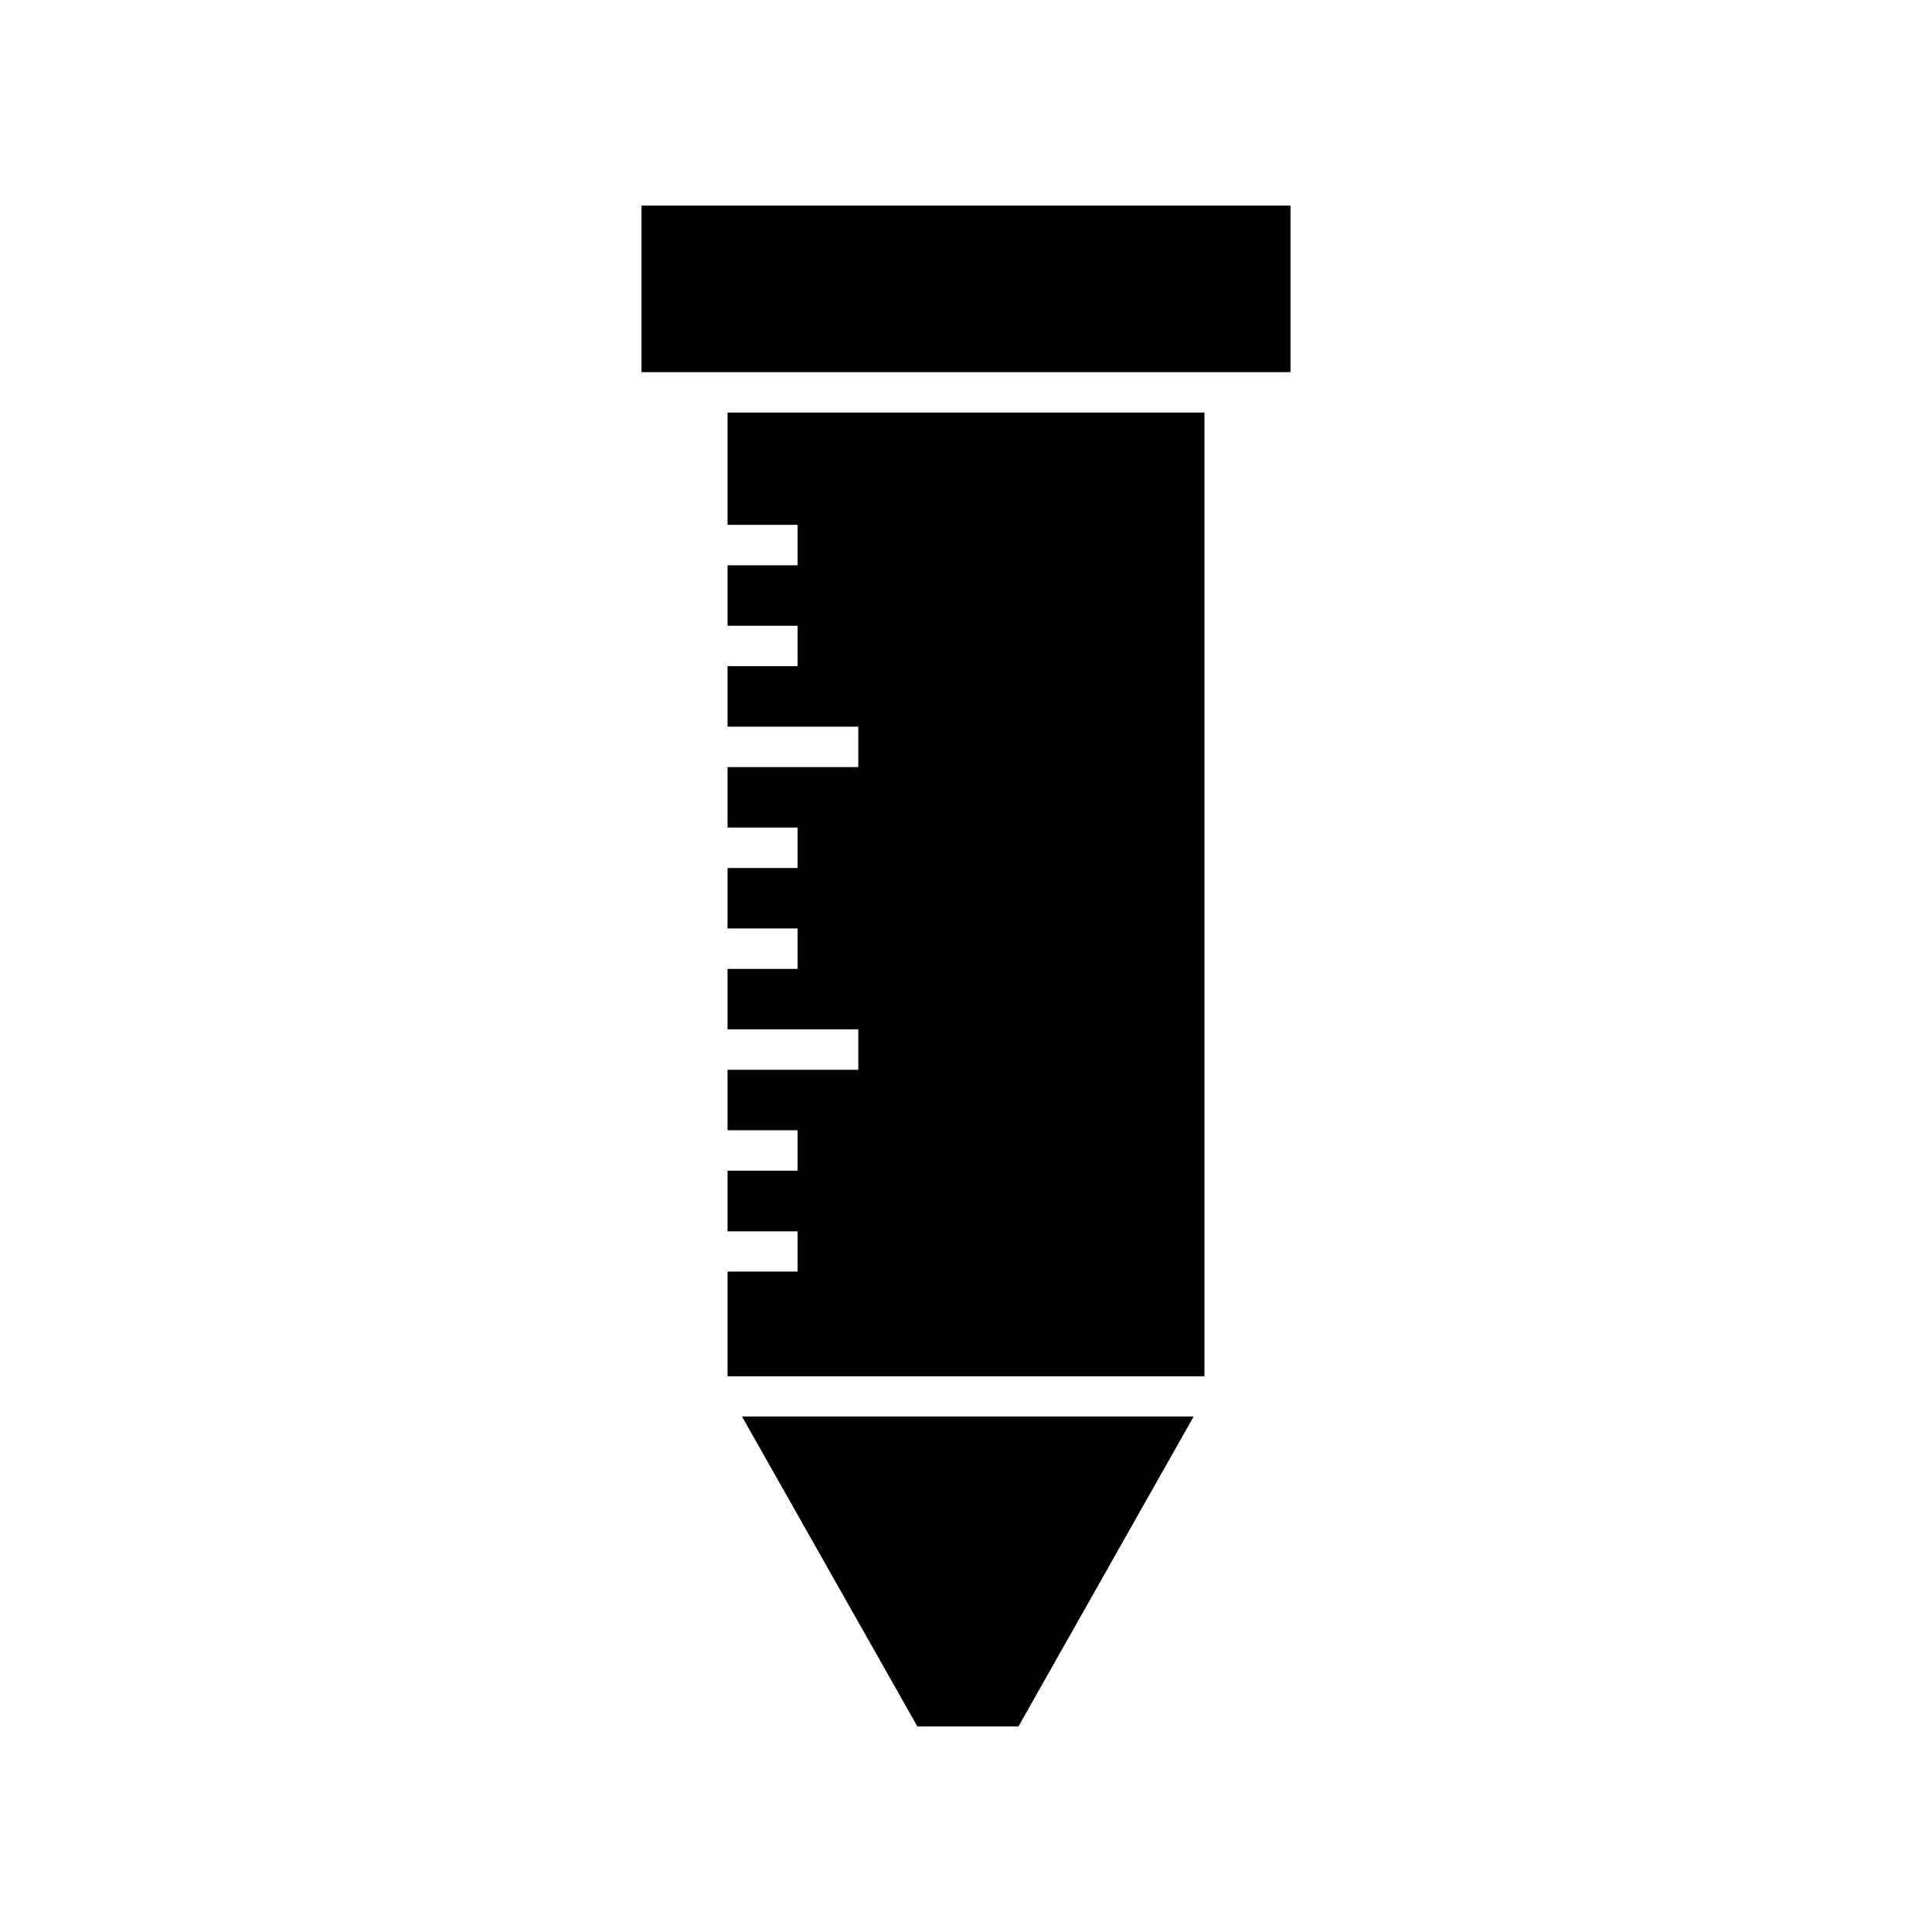
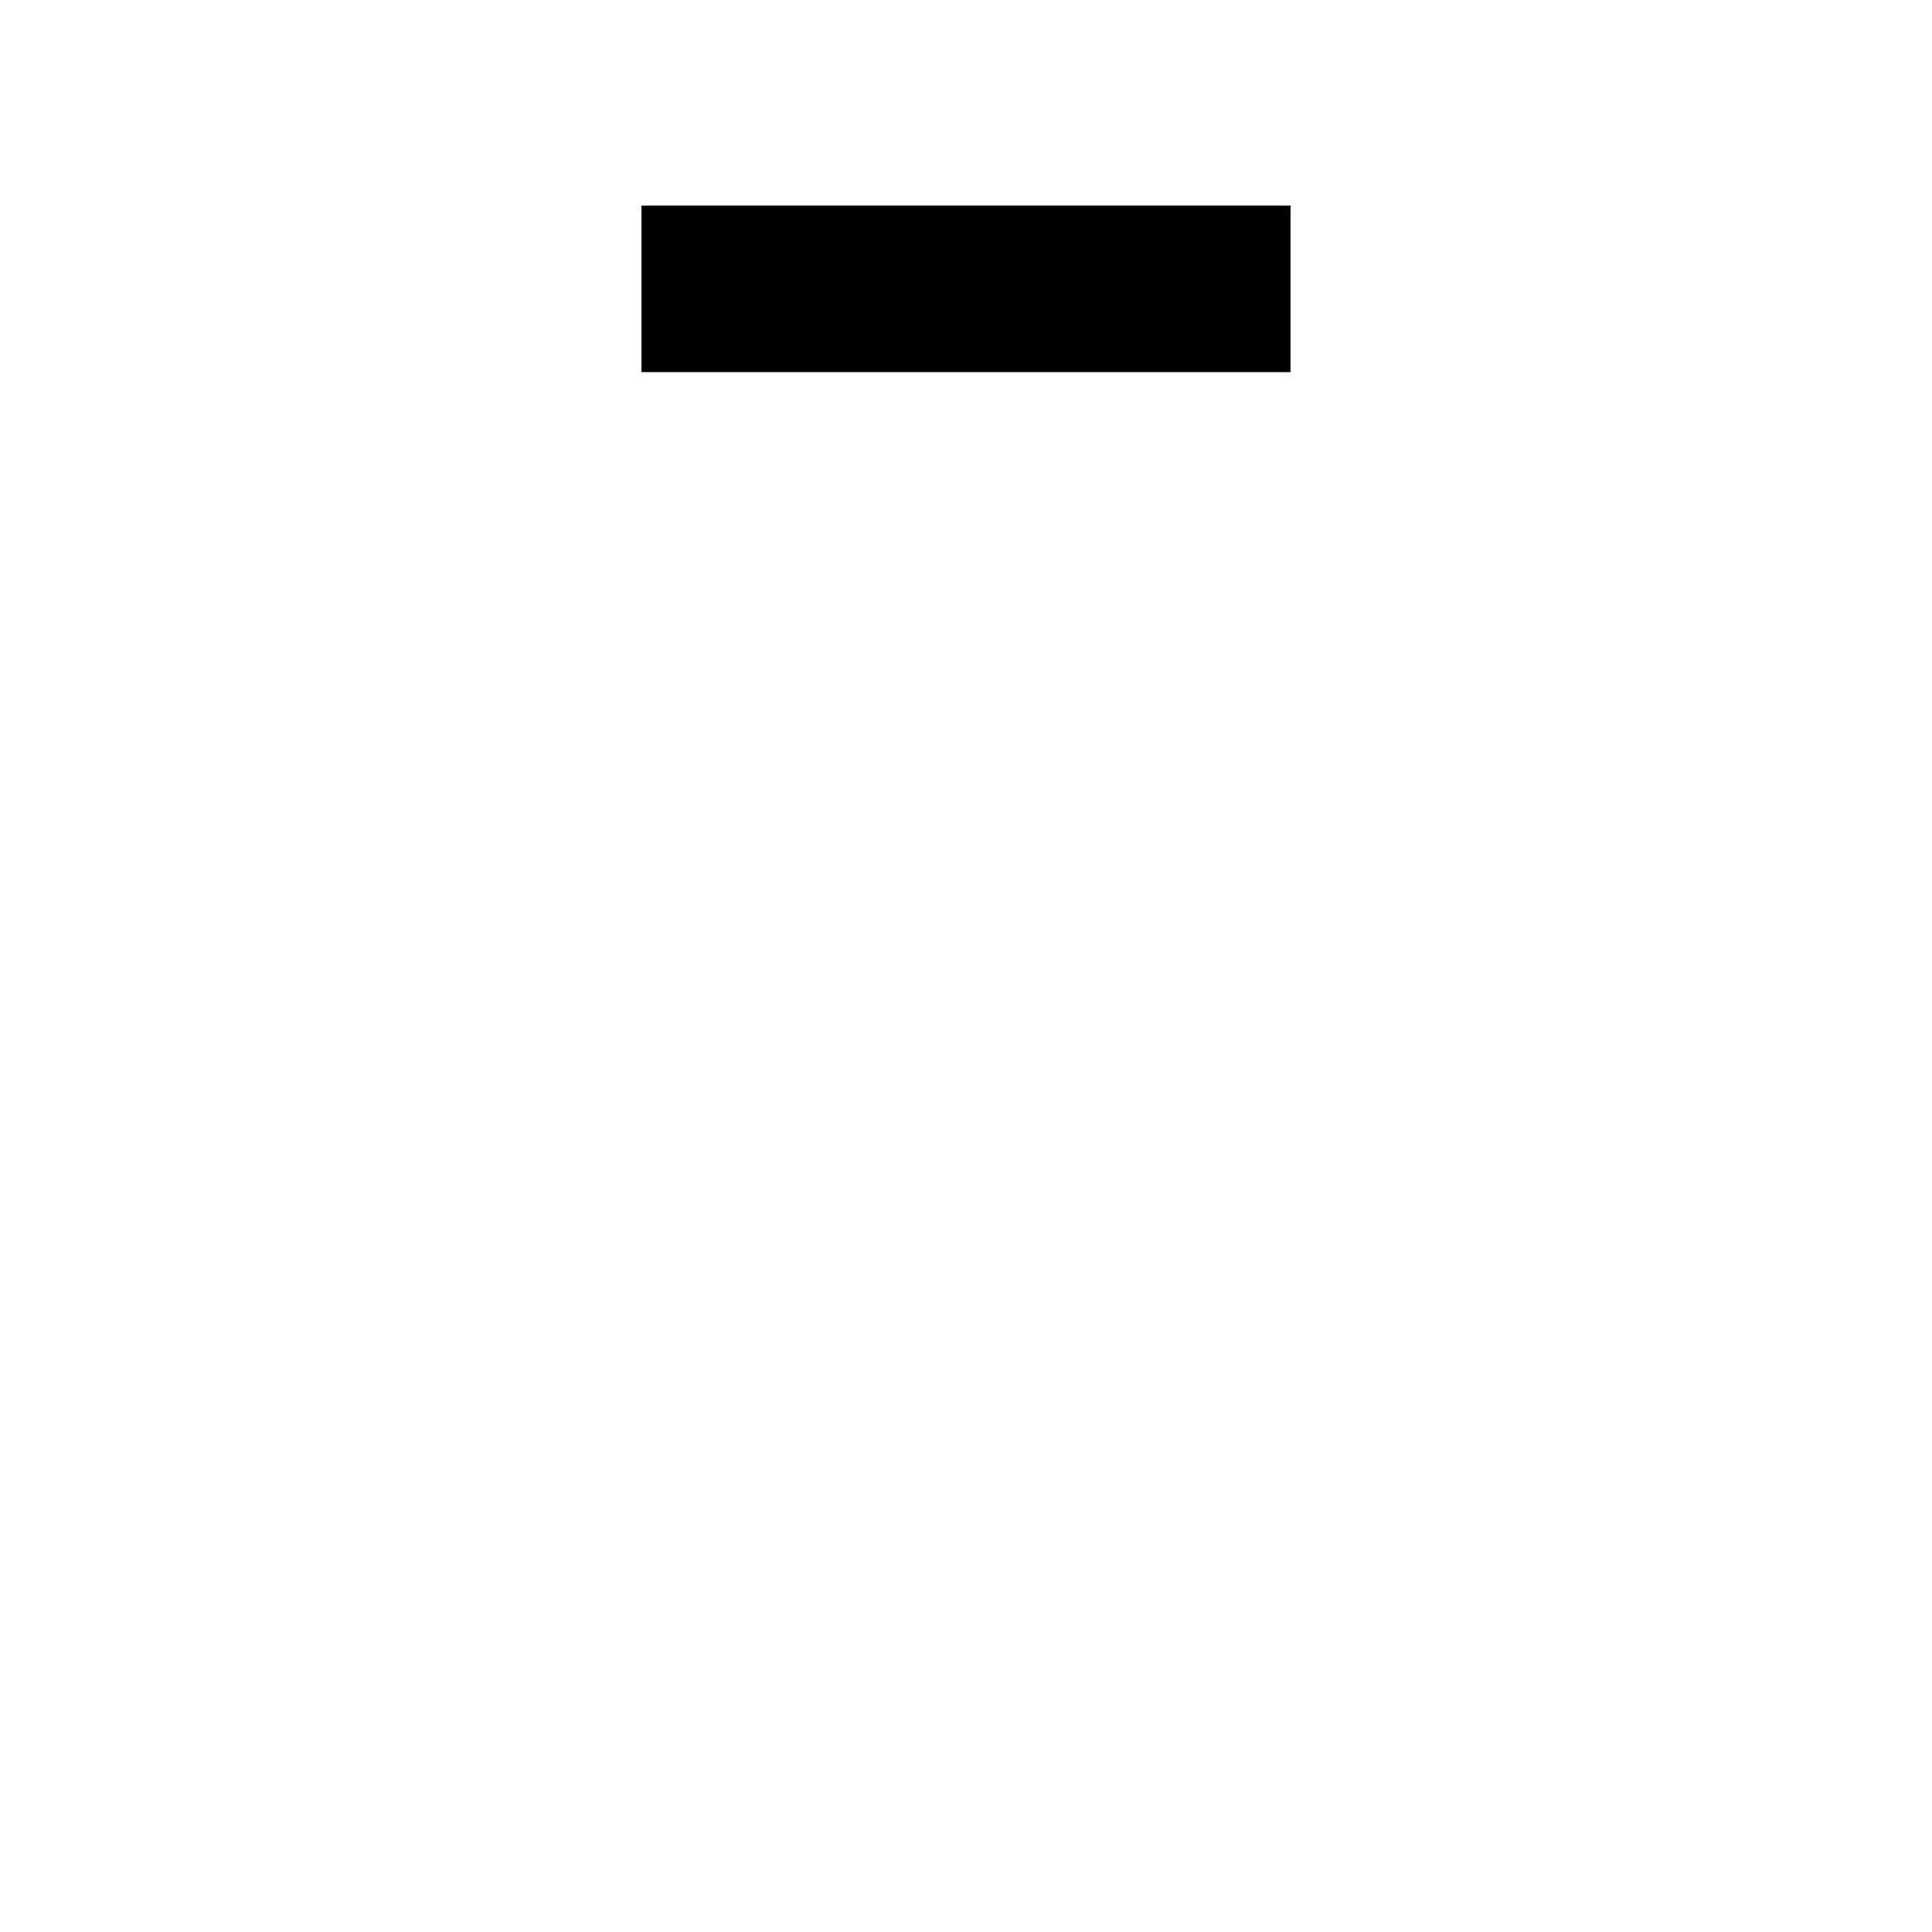
<svg xmlns="http://www.w3.org/2000/svg" fill="#000000" width="800px" height="800px" version="1.1" viewBox="144 144 512 512">
  <g>
    <path d="m314 198.48h172v44.141h-172z" />
-     <path d="m336.81 283.09h18.57v10.719h-18.57v16.023h18.57v10.711h-18.57v16.027h34.645v10.715h-34.645v16.023h18.57v10.715h-18.57v16.027h18.57v10.715h-18.57v16.02h34.645v10.719h-34.645v16.02h18.57v10.715h-18.57v16.078h18.57v10.664h-18.57v27.746h126.38v-255.4h-126.38z" />
-     <path d="m387.11 601.52h26.793l46.422-82.129h-119.69z" />
  </g>
</svg>